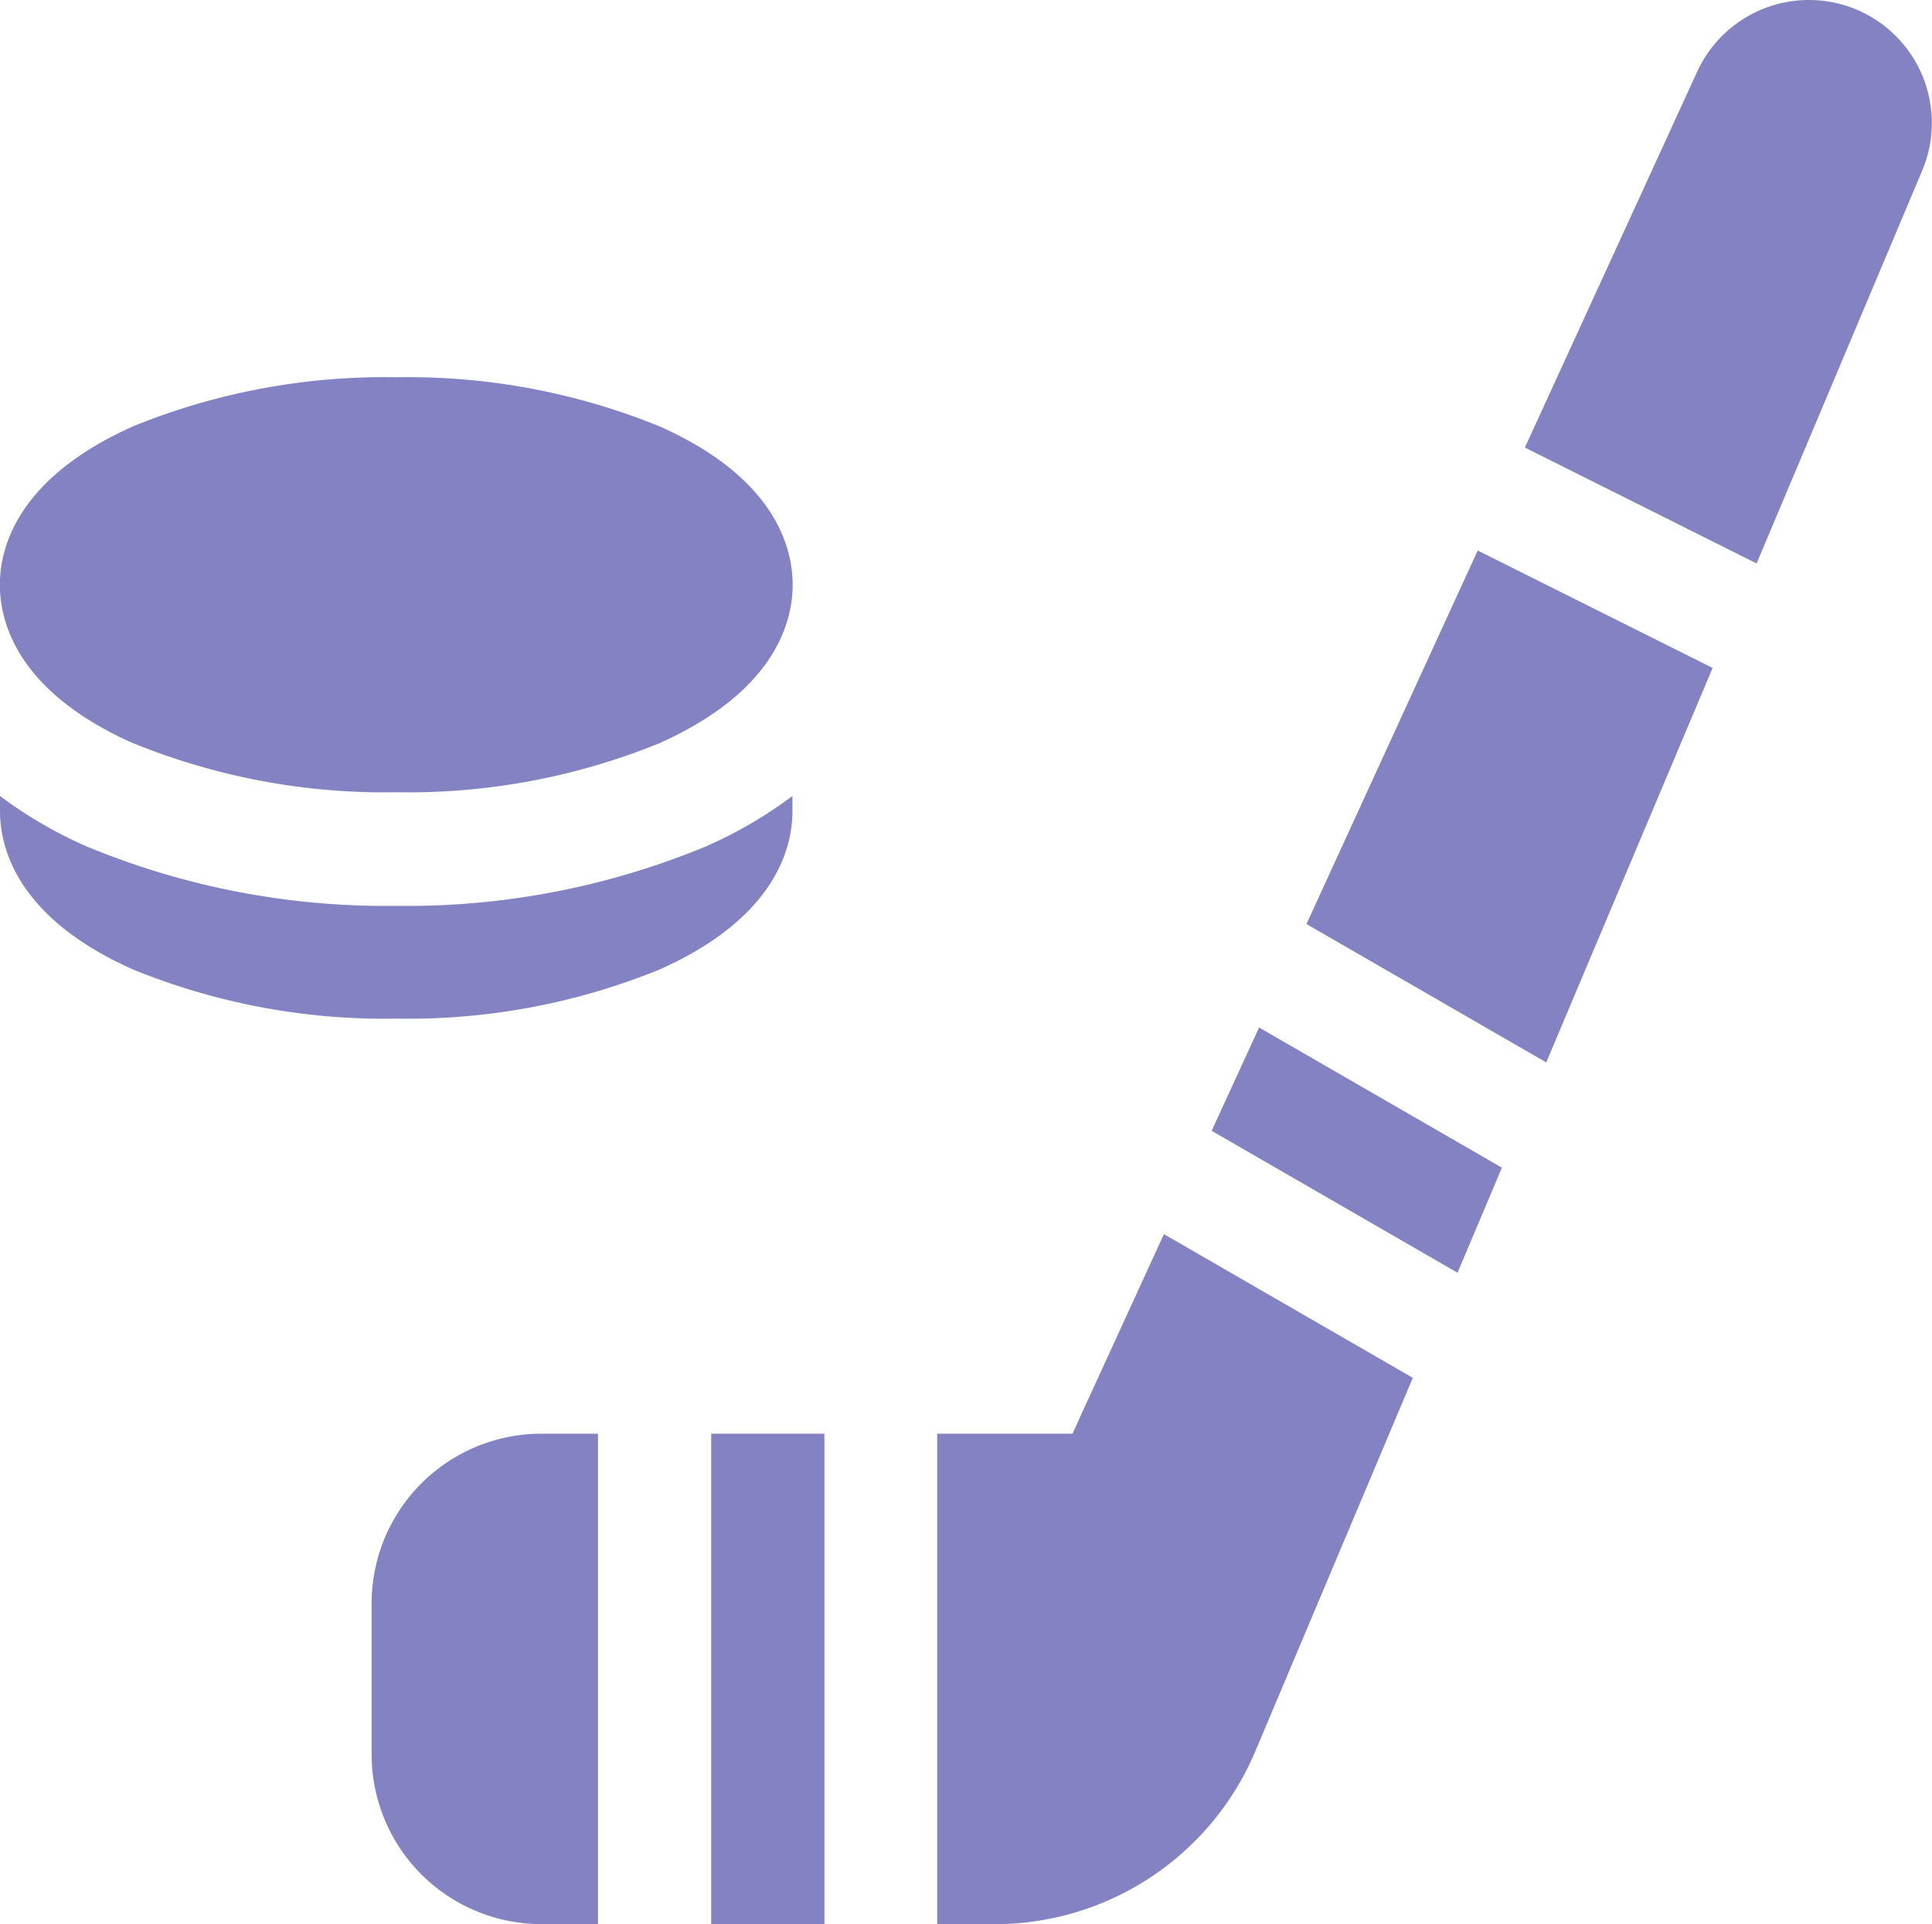
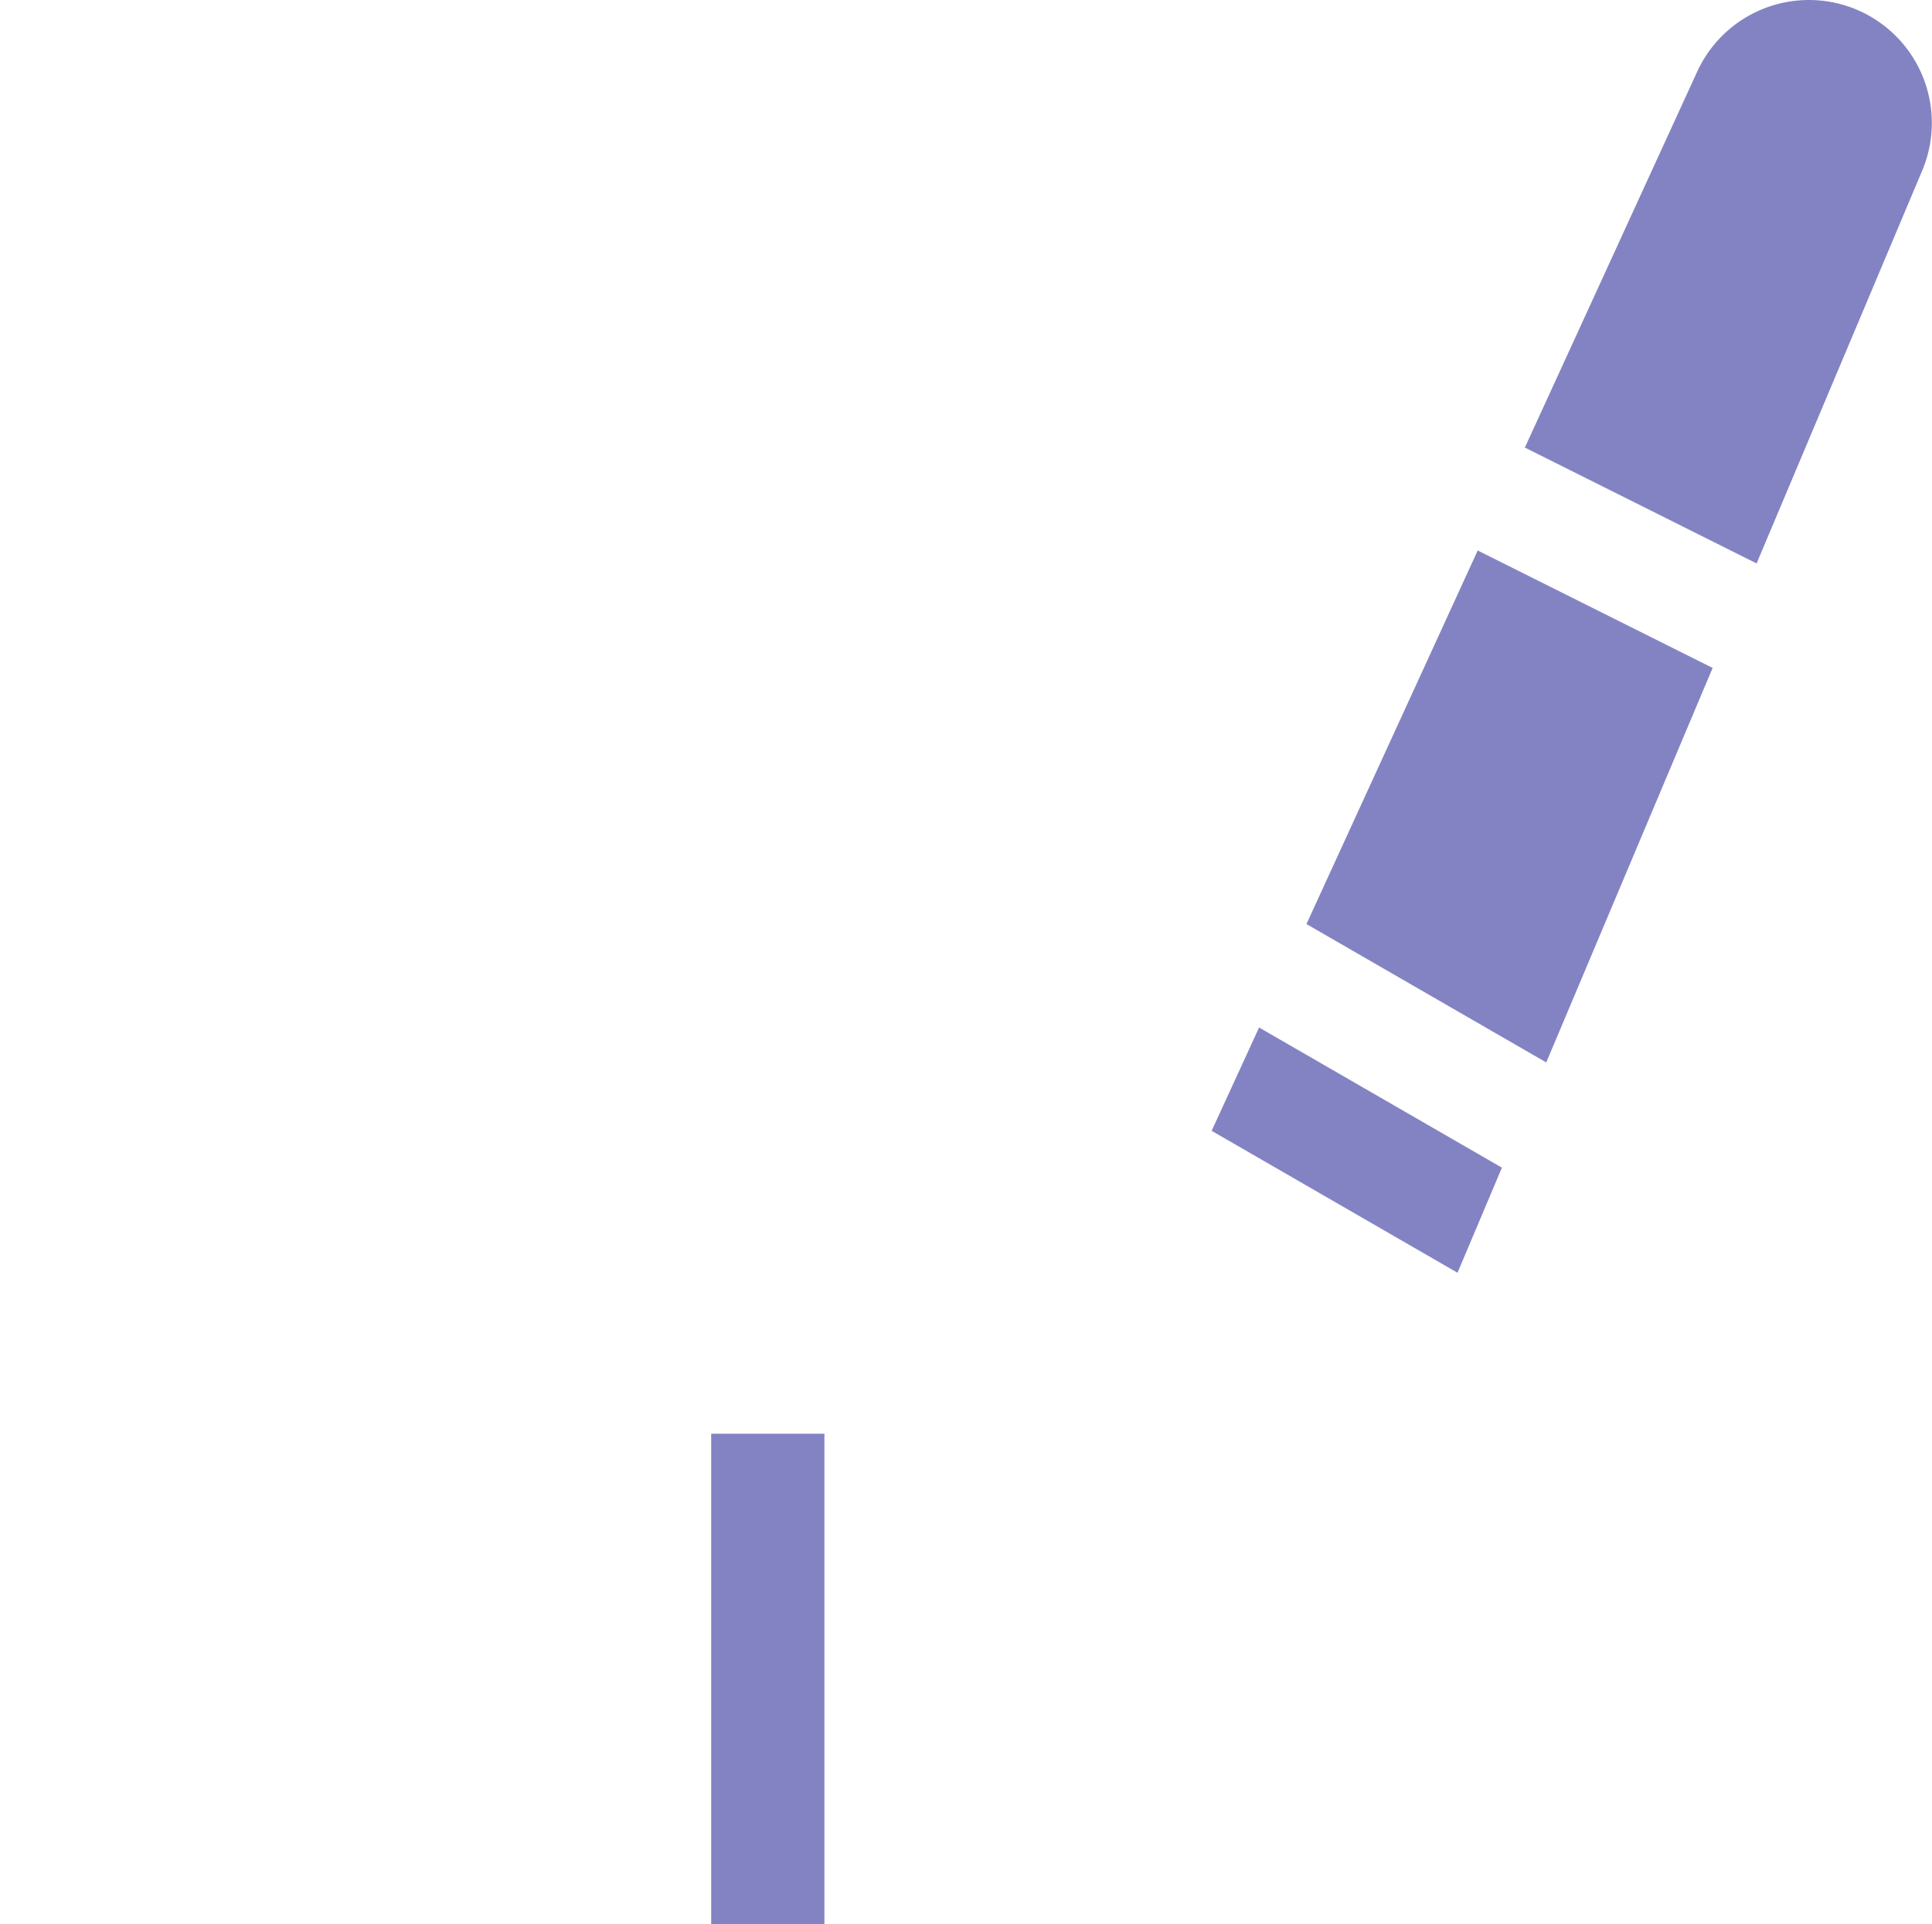
<svg xmlns="http://www.w3.org/2000/svg" width="26.104" height="26.002" viewBox="0 0 26.104 26.002">
  <g id="Group_39974" data-name="Group 39974" transform="translate(-1176.159 -796)" opacity="0.9">
    <g id="ice-hockey" transform="translate(1176.159 795)">
-       <path id="Path_10011" data-name="Path 10011" d="M1.8,105.945a9,9,0,0,0,3.555.663,9,9,0,0,0,3.555-.663c1.565-.7,1.8-1.64,1.8-2.141s-.234-1.446-1.8-2.141A9,9,0,0,0,5.353,101a9,9,0,0,0-3.555.663c-1.565.7-1.8,1.64-1.8,2.141s.234,1.446,1.8,2.141Z" transform="translate(0 -94.902)" fill="#7676bc" />
      <path id="Path_10012" data-name="Path 10012" d="M321.11,274.714l3.322,1.918.6-1.42-3.281-1.894Z" transform="translate(-304.739 -258.433)" fill="#7676bc" />
      <path id="Path_10013" data-name="Path 10013" d="M346.22,151.964l3.24,1.87,2.248-5.331-3.174-1.587Z" transform="translate(-328.568 -138.477)" fill="#7676bc" />
      <path id="Path_10014" data-name="Path 10014" d="M188.477,381h1.53v6.628h-1.53Z" transform="translate(-178.868 -360.626)" fill="#7676bc" />
-       <path id="Path_10015" data-name="Path 10015" d="M98.477,383.294v2.039a2.294,2.294,0,0,0,2.294,2.294h.765V381h-.765A2.294,2.294,0,0,0,98.477,383.294Z" transform="translate(-93.456 -360.626)" fill="#7676bc" />
      <path id="Path_10016" data-name="Path 10016" d="M407.945,1a1.661,1.661,0,0,0-1.51.969l-2.328,5.079,3.131,1.566,2.237-5.307A1.661,1.661,0,0,0,407.945,1Z" transform="translate(-383.504)" fill="#7676bc" />
-       <path id="Path_10017" data-name="Path 10017" d="M250.3,330.8h-1.827v6.628h.776a3.824,3.824,0,0,0,3.523-2.338l2.127-5.045-3.363-1.942Z" transform="translate(-235.81 -310.426)" fill="#7676bc" />
-       <path id="Path_10018" data-name="Path 10018" d="M10.707,212.176v-.205a5.864,5.864,0,0,1-1.177.685,10.545,10.545,0,0,1-4.176.8,10.545,10.545,0,0,1-4.176-.8A5.867,5.867,0,0,1,0,211.971v.205c0,.5.234,1.446,1.8,2.141a9,9,0,0,0,3.555.663,9,9,0,0,0,3.555-.663C10.473,213.622,10.707,212.678,10.707,212.176Z" transform="translate(0 -200.215)" fill="#7676bc" />
    </g>
  </g>
</svg>